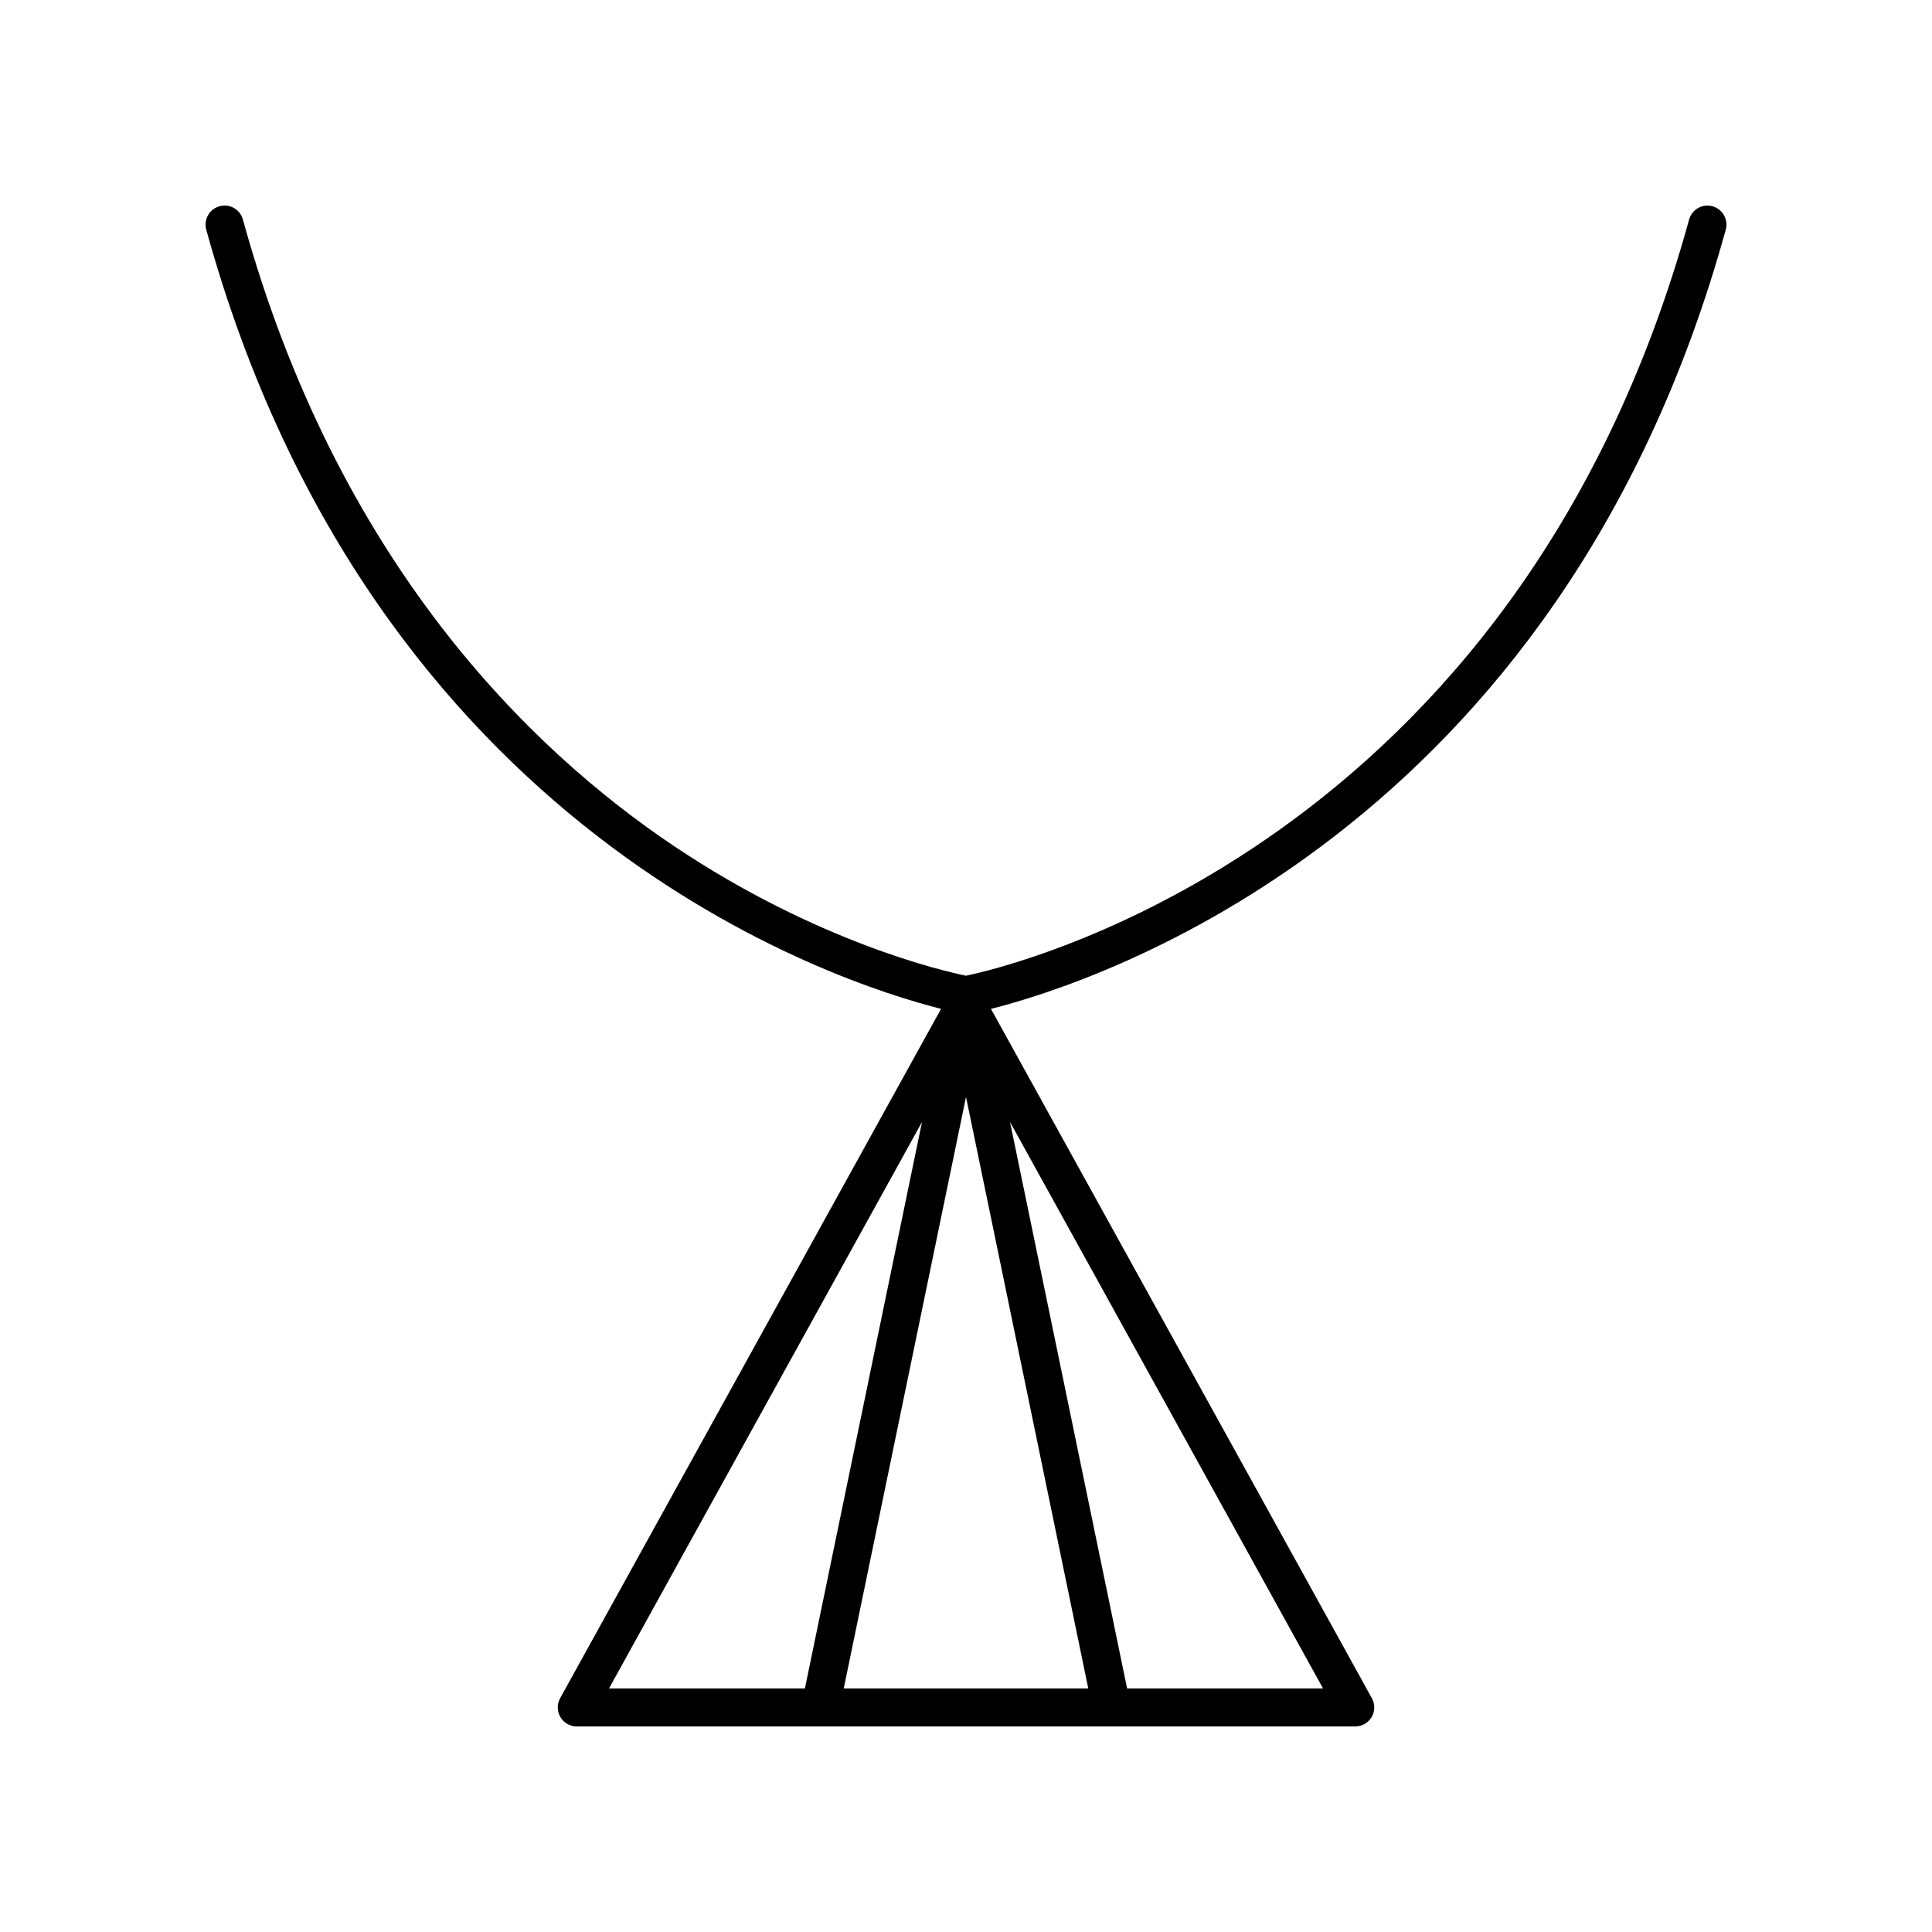
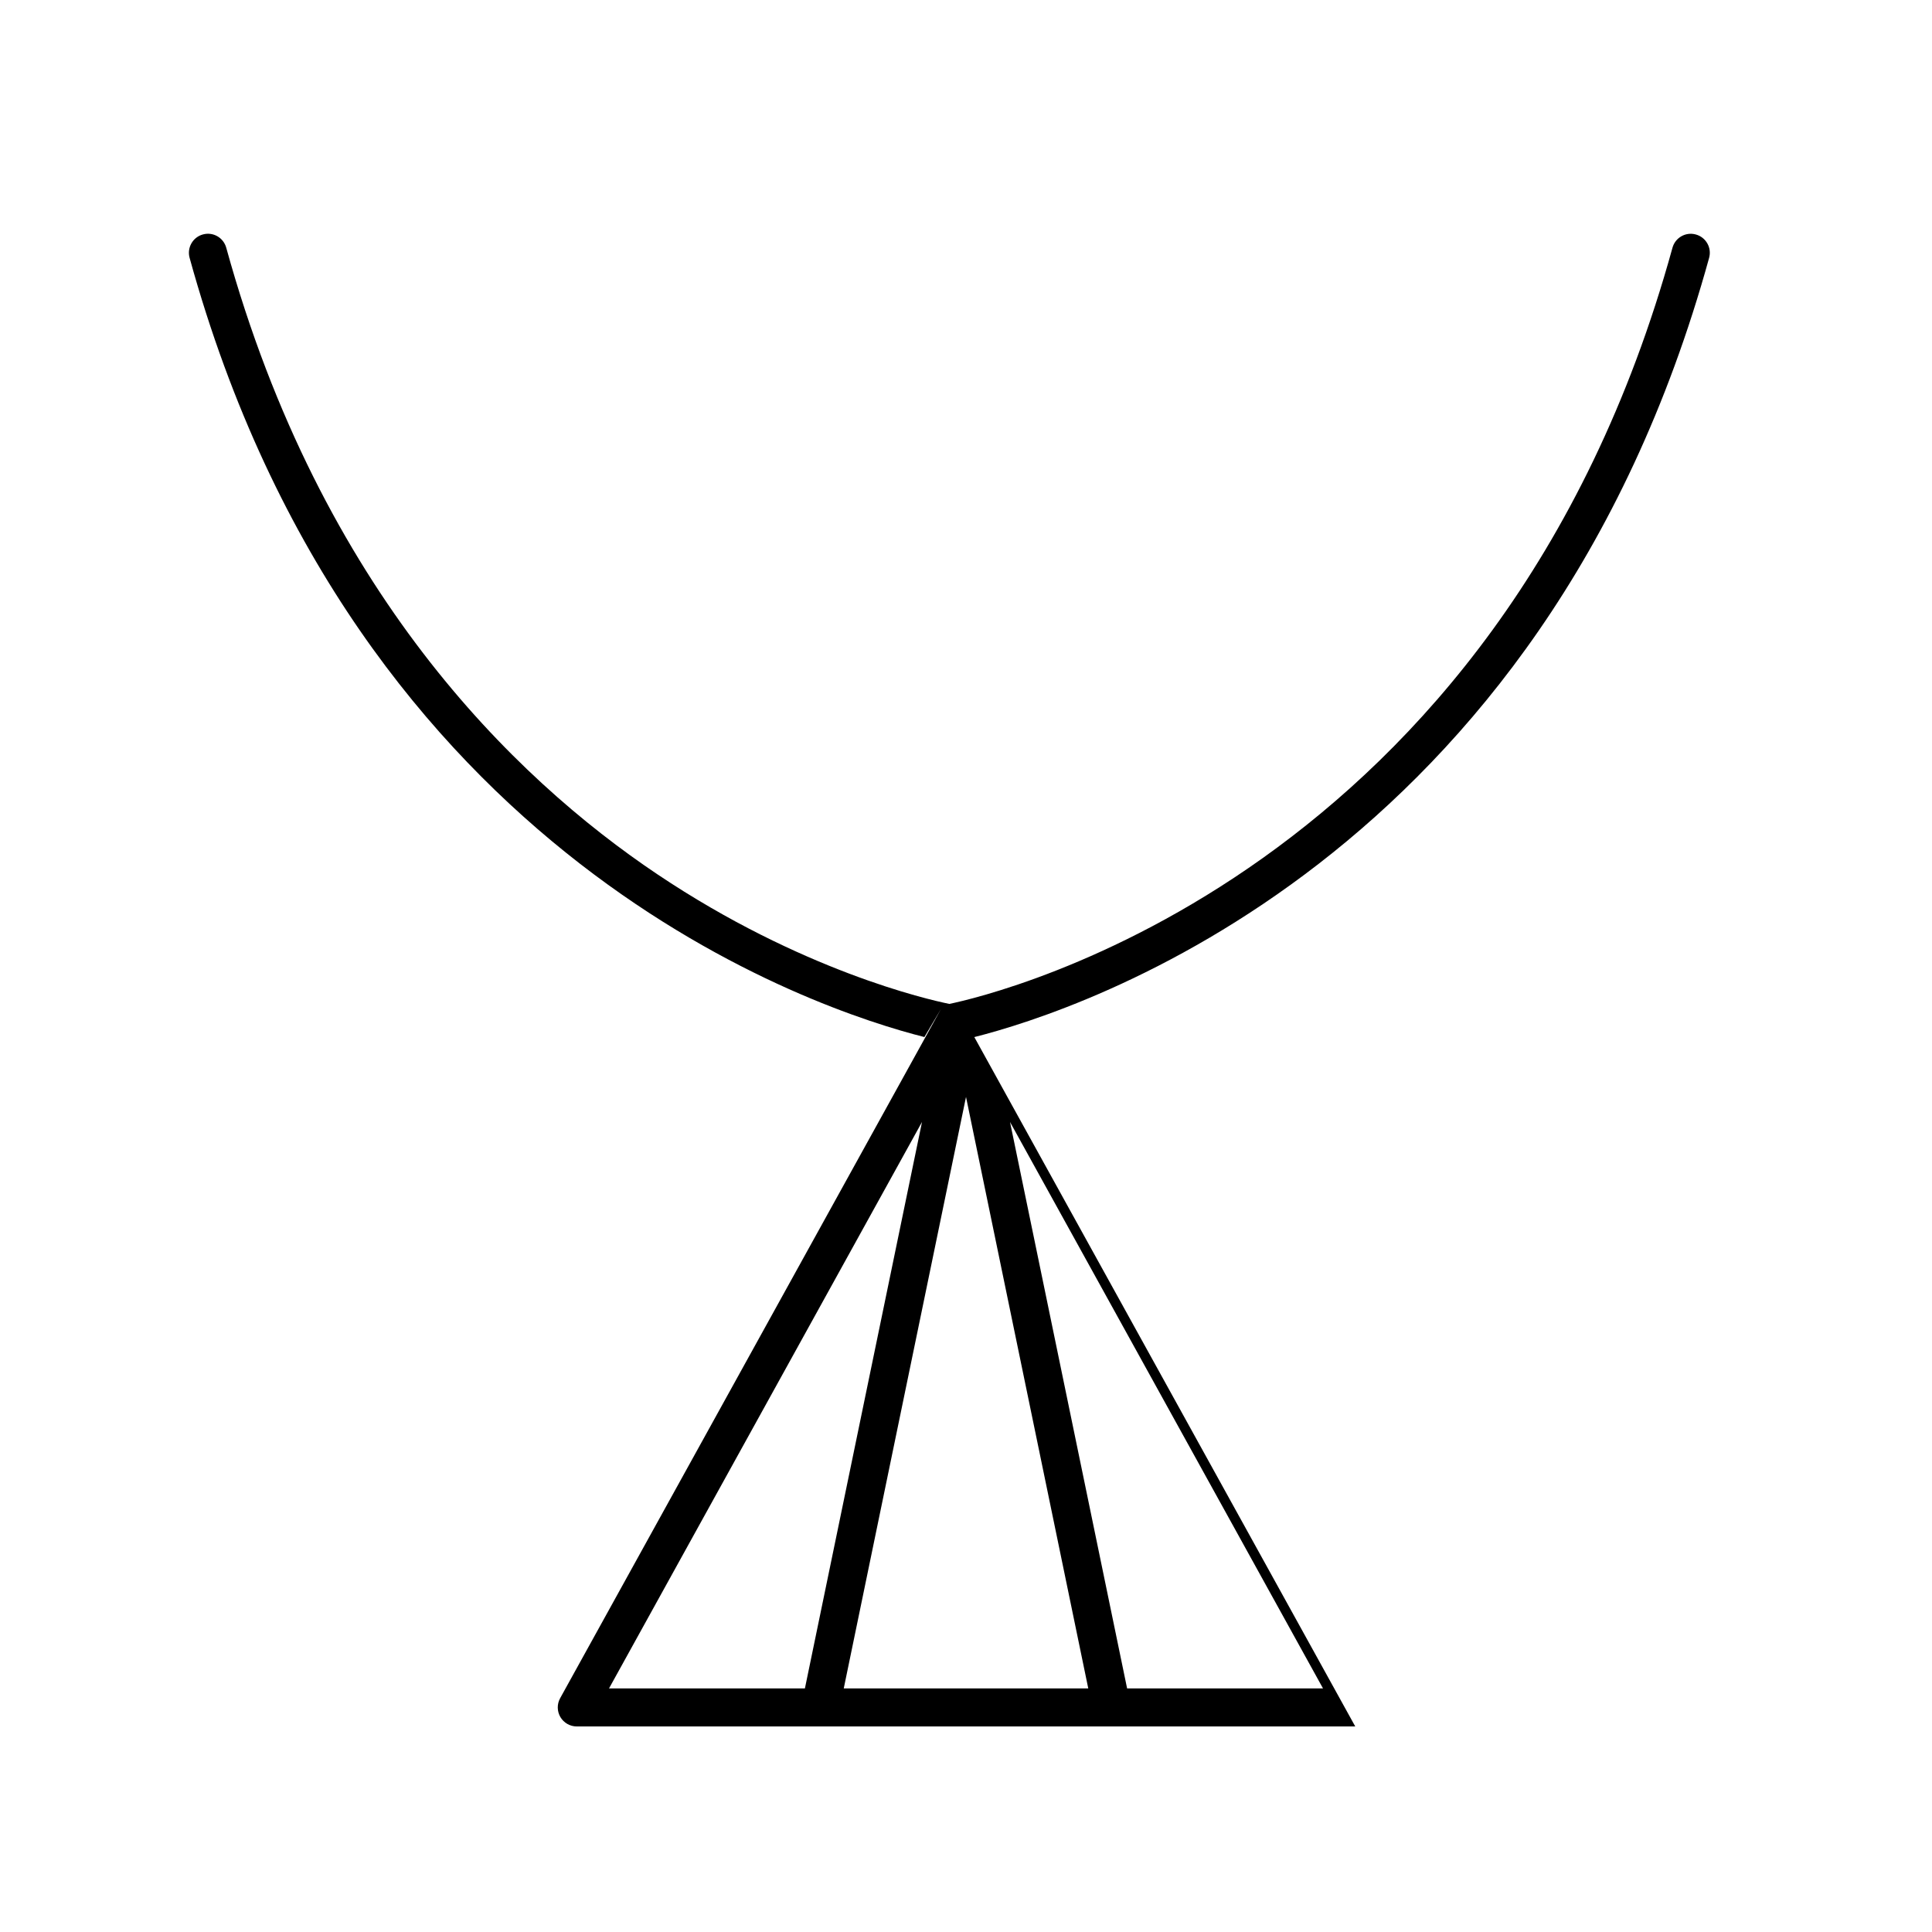
<svg xmlns="http://www.w3.org/2000/svg" fill="#000000" width="800px" height="800px" version="1.1" viewBox="144 144 512 512">
-   <path d="m393.39 411.36-100.95 182.69c-0.859 1.559-0.832 3.457 0.07 4.996 0.91 1.539 2.559 2.481 4.344 2.481h206.3c1.785 0 3.434-0.941 4.34-2.477 0.906-1.539 0.934-3.438 0.07-4.996l-100.95-182.69c27.887-7.031 150.64-46.641 194.73-206.5 0.742-2.684-0.832-5.457-3.516-6.195-2.695-0.75-5.457 0.836-6.195 3.516-45.938 166.54-179.65 197.91-191.64 200.39-5.742-1.172-39.285-8.812-77.336-34.328-38.328-25.699-89.27-75.371-114.29-166.07-0.738-2.684-3.504-4.269-6.195-3.516-2.68 0.738-4.254 3.512-3.516 6.195 44.09 159.86 166.84 199.47 194.73 206.5zm39.012 180.09h-64.801l32.402-156.75zm-44.062-150.11-31.031 150.11h-51.914zm54.355 150.11-31.031-150.11 82.949 150.11z" />
+   <path d="m393.39 411.36-100.95 182.69c-0.859 1.559-0.832 3.457 0.07 4.996 0.91 1.539 2.559 2.481 4.344 2.481h206.3l-100.95-182.69c27.887-7.031 150.64-46.641 194.73-206.5 0.742-2.684-0.832-5.457-3.516-6.195-2.695-0.75-5.457 0.836-6.195 3.516-45.938 166.54-179.65 197.91-191.64 200.39-5.742-1.172-39.285-8.812-77.336-34.328-38.328-25.699-89.27-75.371-114.29-166.07-0.738-2.684-3.504-4.269-6.195-3.516-2.68 0.738-4.254 3.512-3.516 6.195 44.09 159.86 166.84 199.47 194.73 206.5zm39.012 180.09h-64.801l32.402-156.75zm-44.062-150.11-31.031 150.11h-51.914zm54.355 150.11-31.031-150.11 82.949 150.11z" />
</svg>